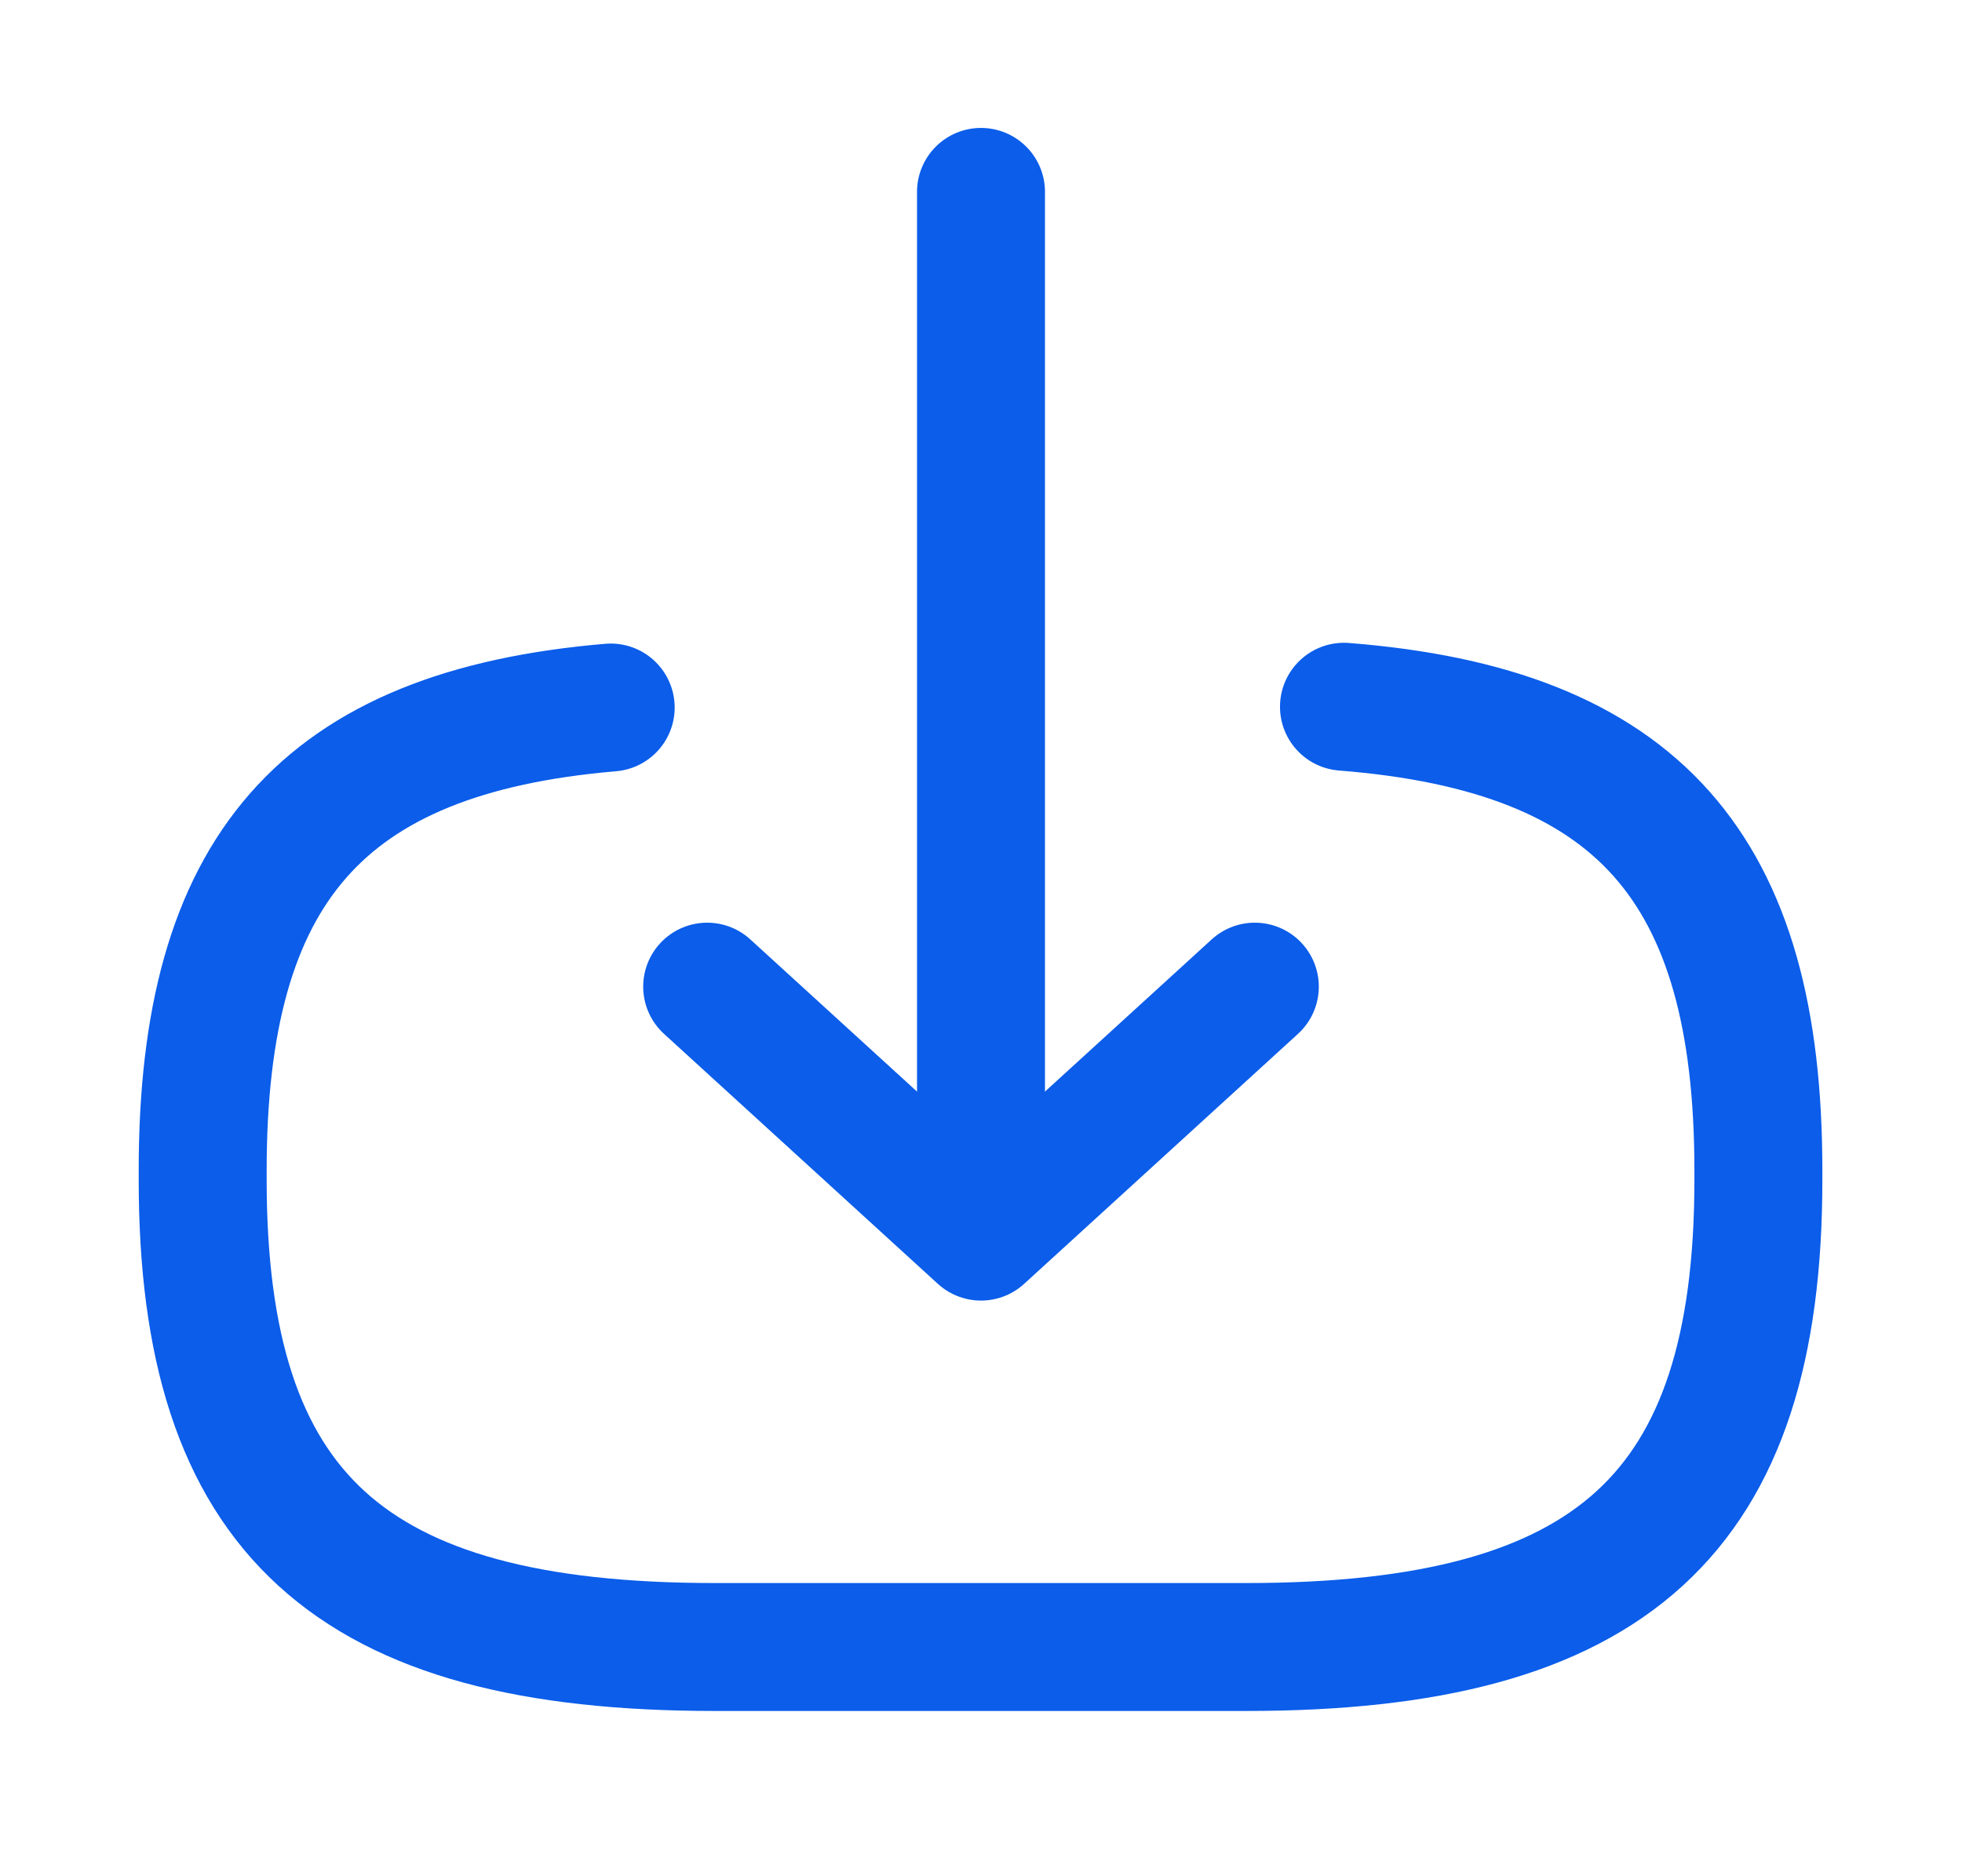
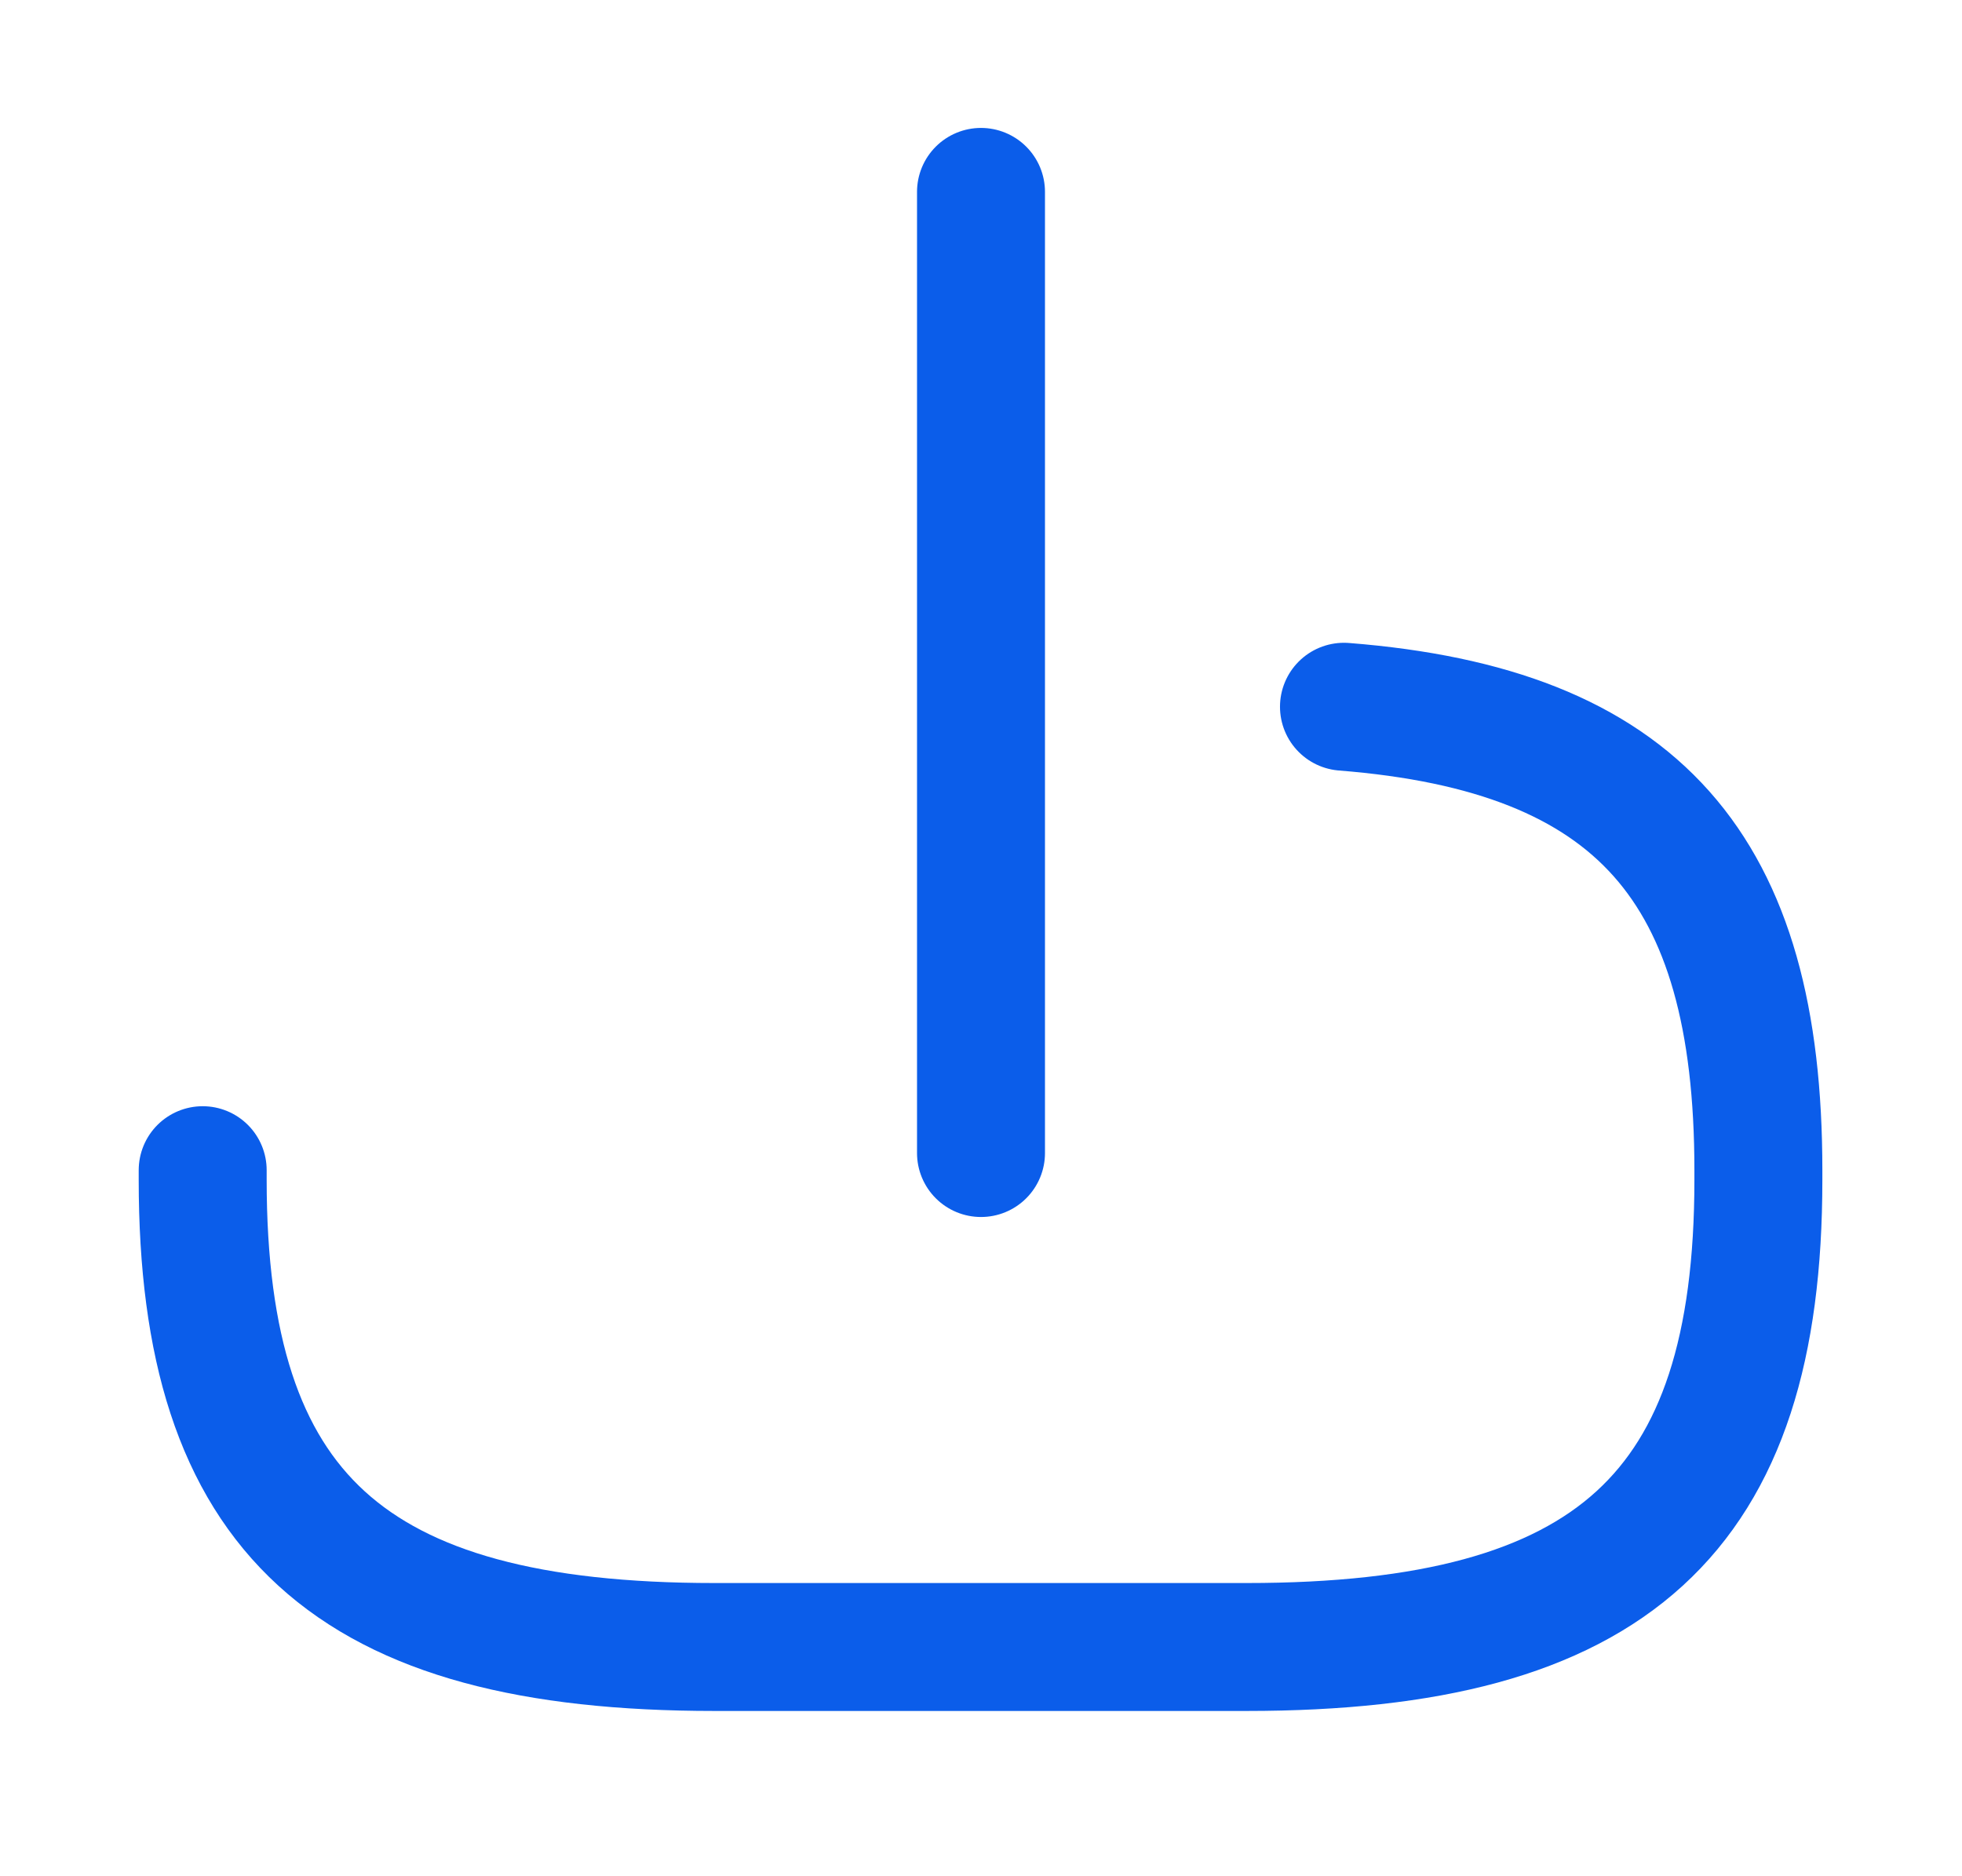
<svg xmlns="http://www.w3.org/2000/svg" width="23" height="22" viewBox="0 0 23 22" fill="none">
-   <path d="M15.755 8.287C19.205 8.559 20.613 10.178 20.613 13.721V13.835C20.613 17.746 18.898 19.312 14.614 19.312H8.376C4.092 19.312 2.376 17.746 2.376 13.835V13.721C2.376 10.204 3.766 8.585 7.159 8.296" stroke="#0B5DEA" stroke-width="1.5" stroke-linecap="round" stroke-linejoin="round" />
+   <path d="M15.755 8.287C19.205 8.559 20.613 10.178 20.613 13.721V13.835C20.613 17.746 18.898 19.312 14.614 19.312H8.376C4.092 19.312 2.376 17.746 2.376 13.835V13.721" stroke="#0B5DEA" stroke-width="1.5" stroke-linecap="round" stroke-linejoin="round" />
  <path d="M11.5 2.25V13.52" stroke="#0B5DEA" stroke-width="1.5" stroke-linecap="round" stroke-linejoin="round" />
-   <path d="M14.71 11.569L11.5 14.5L8.29 11.569" stroke="#0B5DEA" stroke-width="1.5" stroke-linecap="round" stroke-linejoin="round" />
</svg>